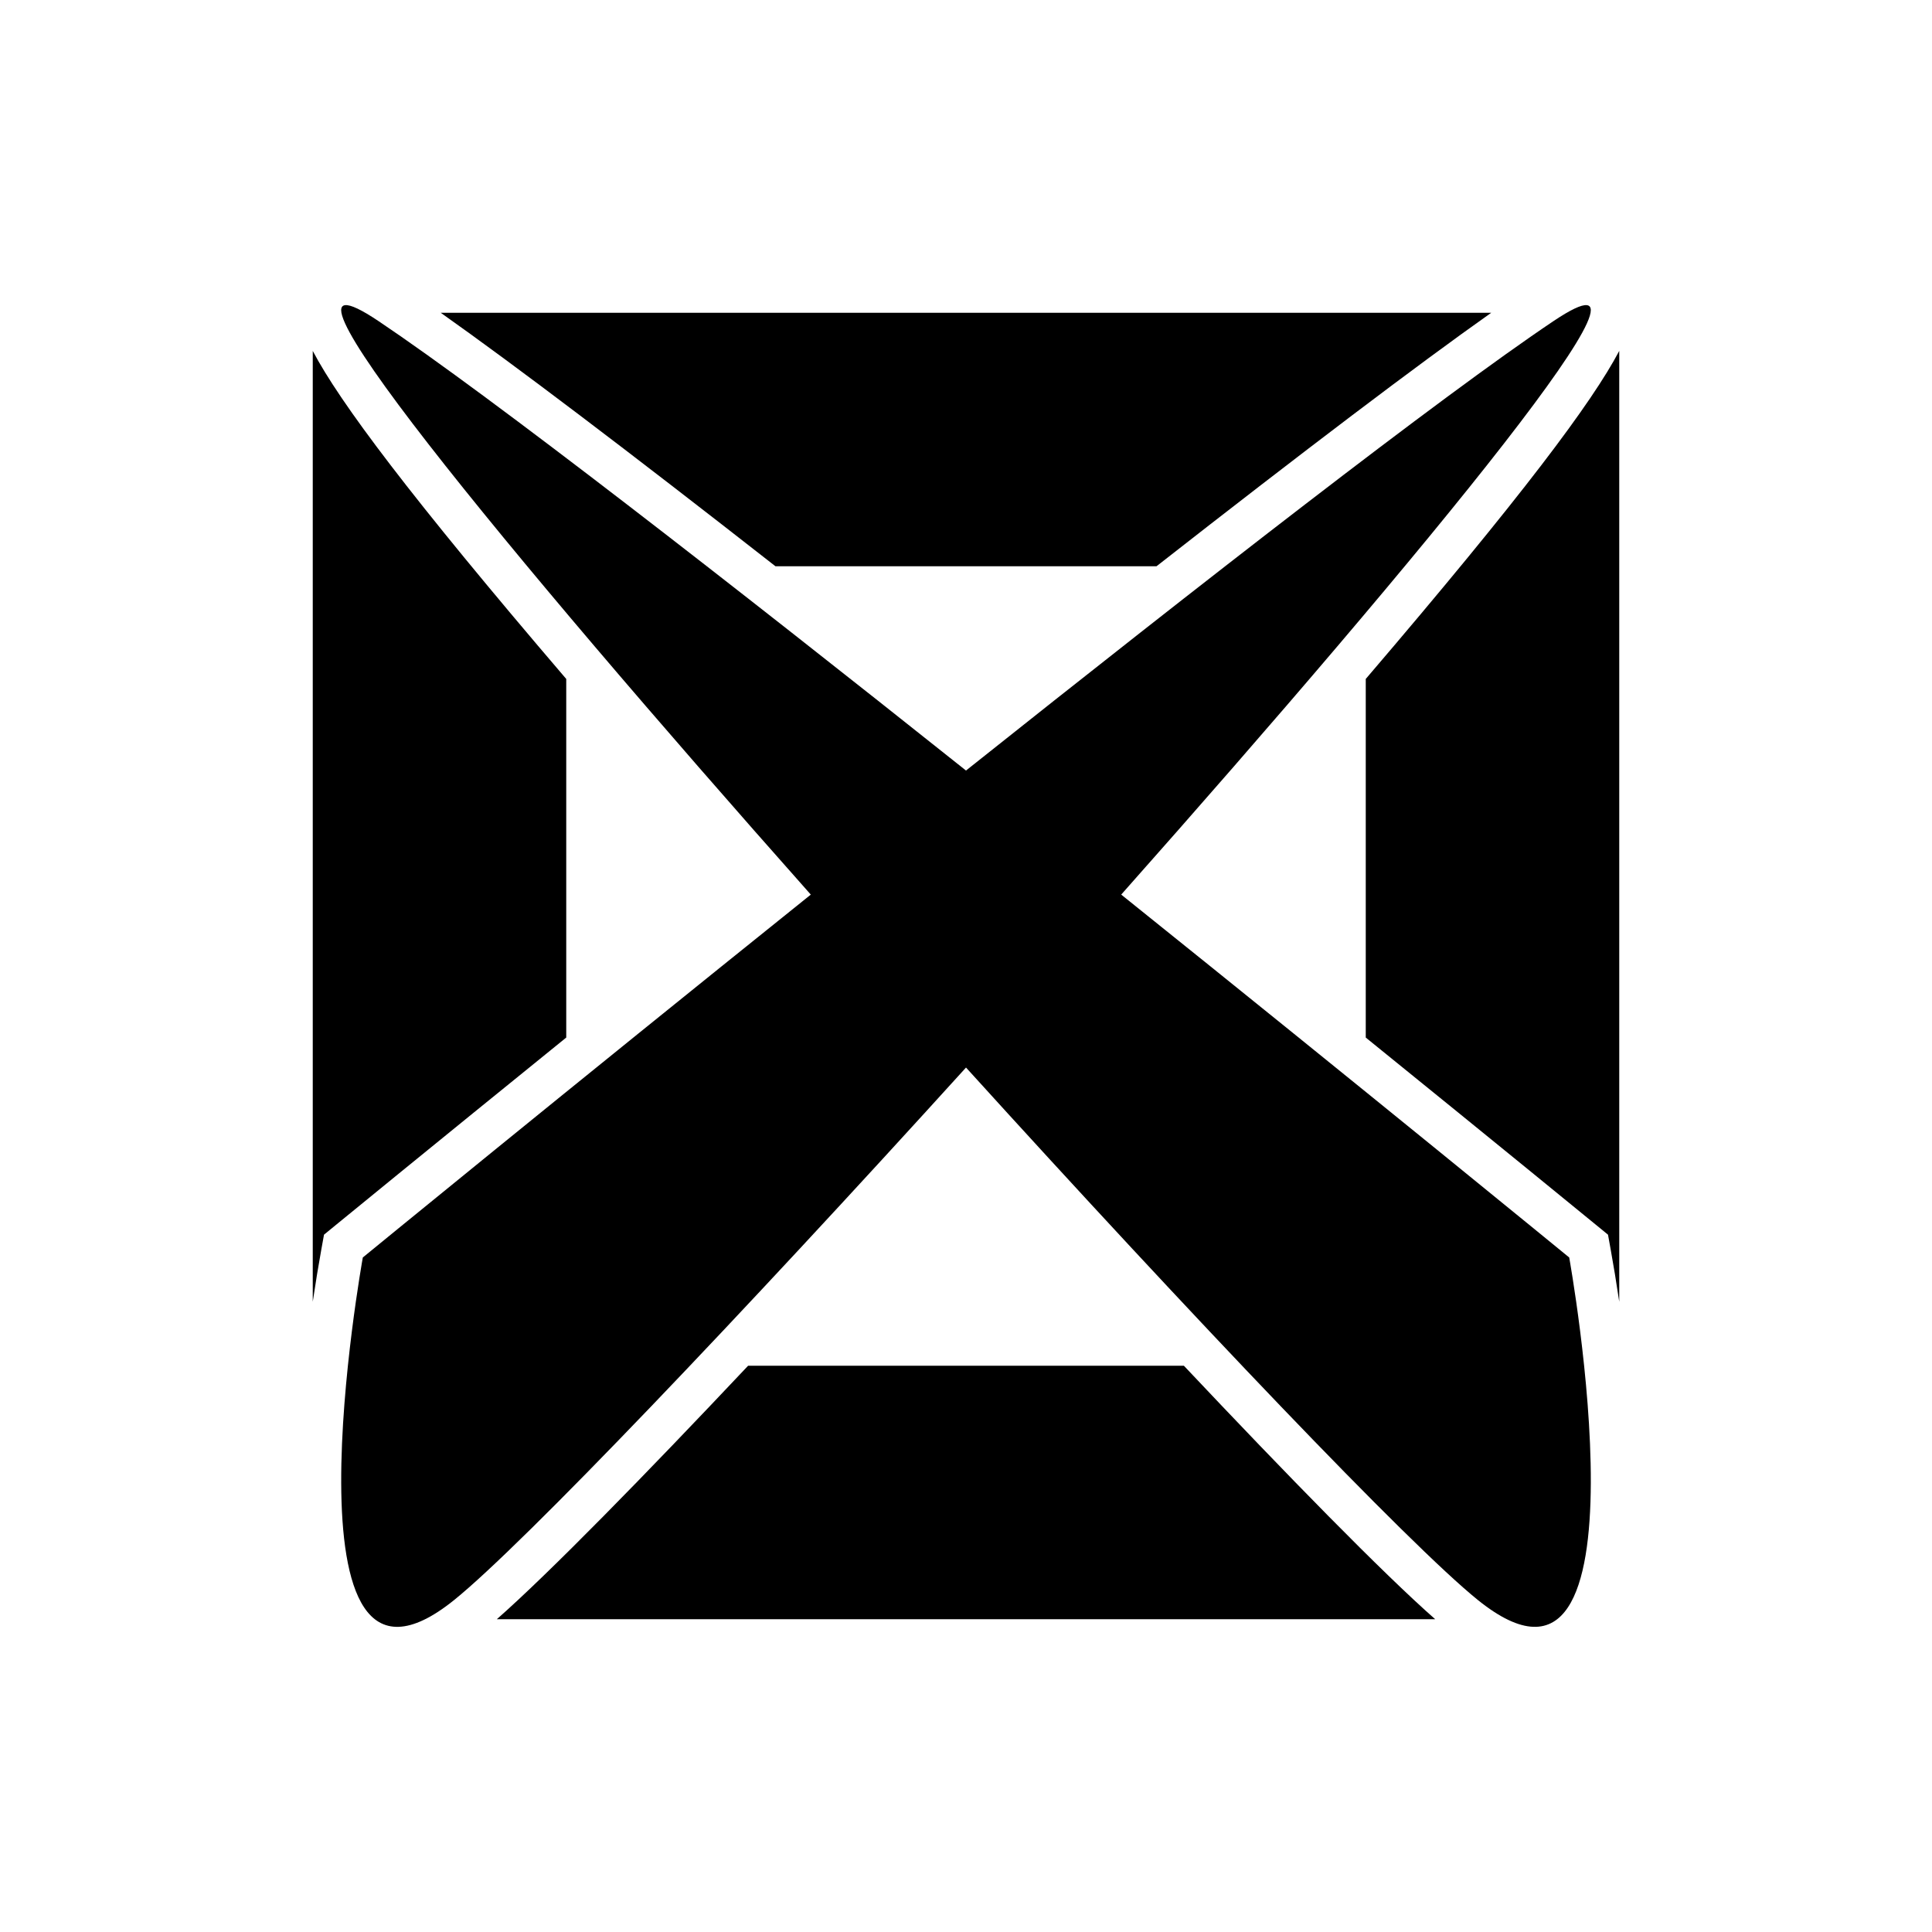
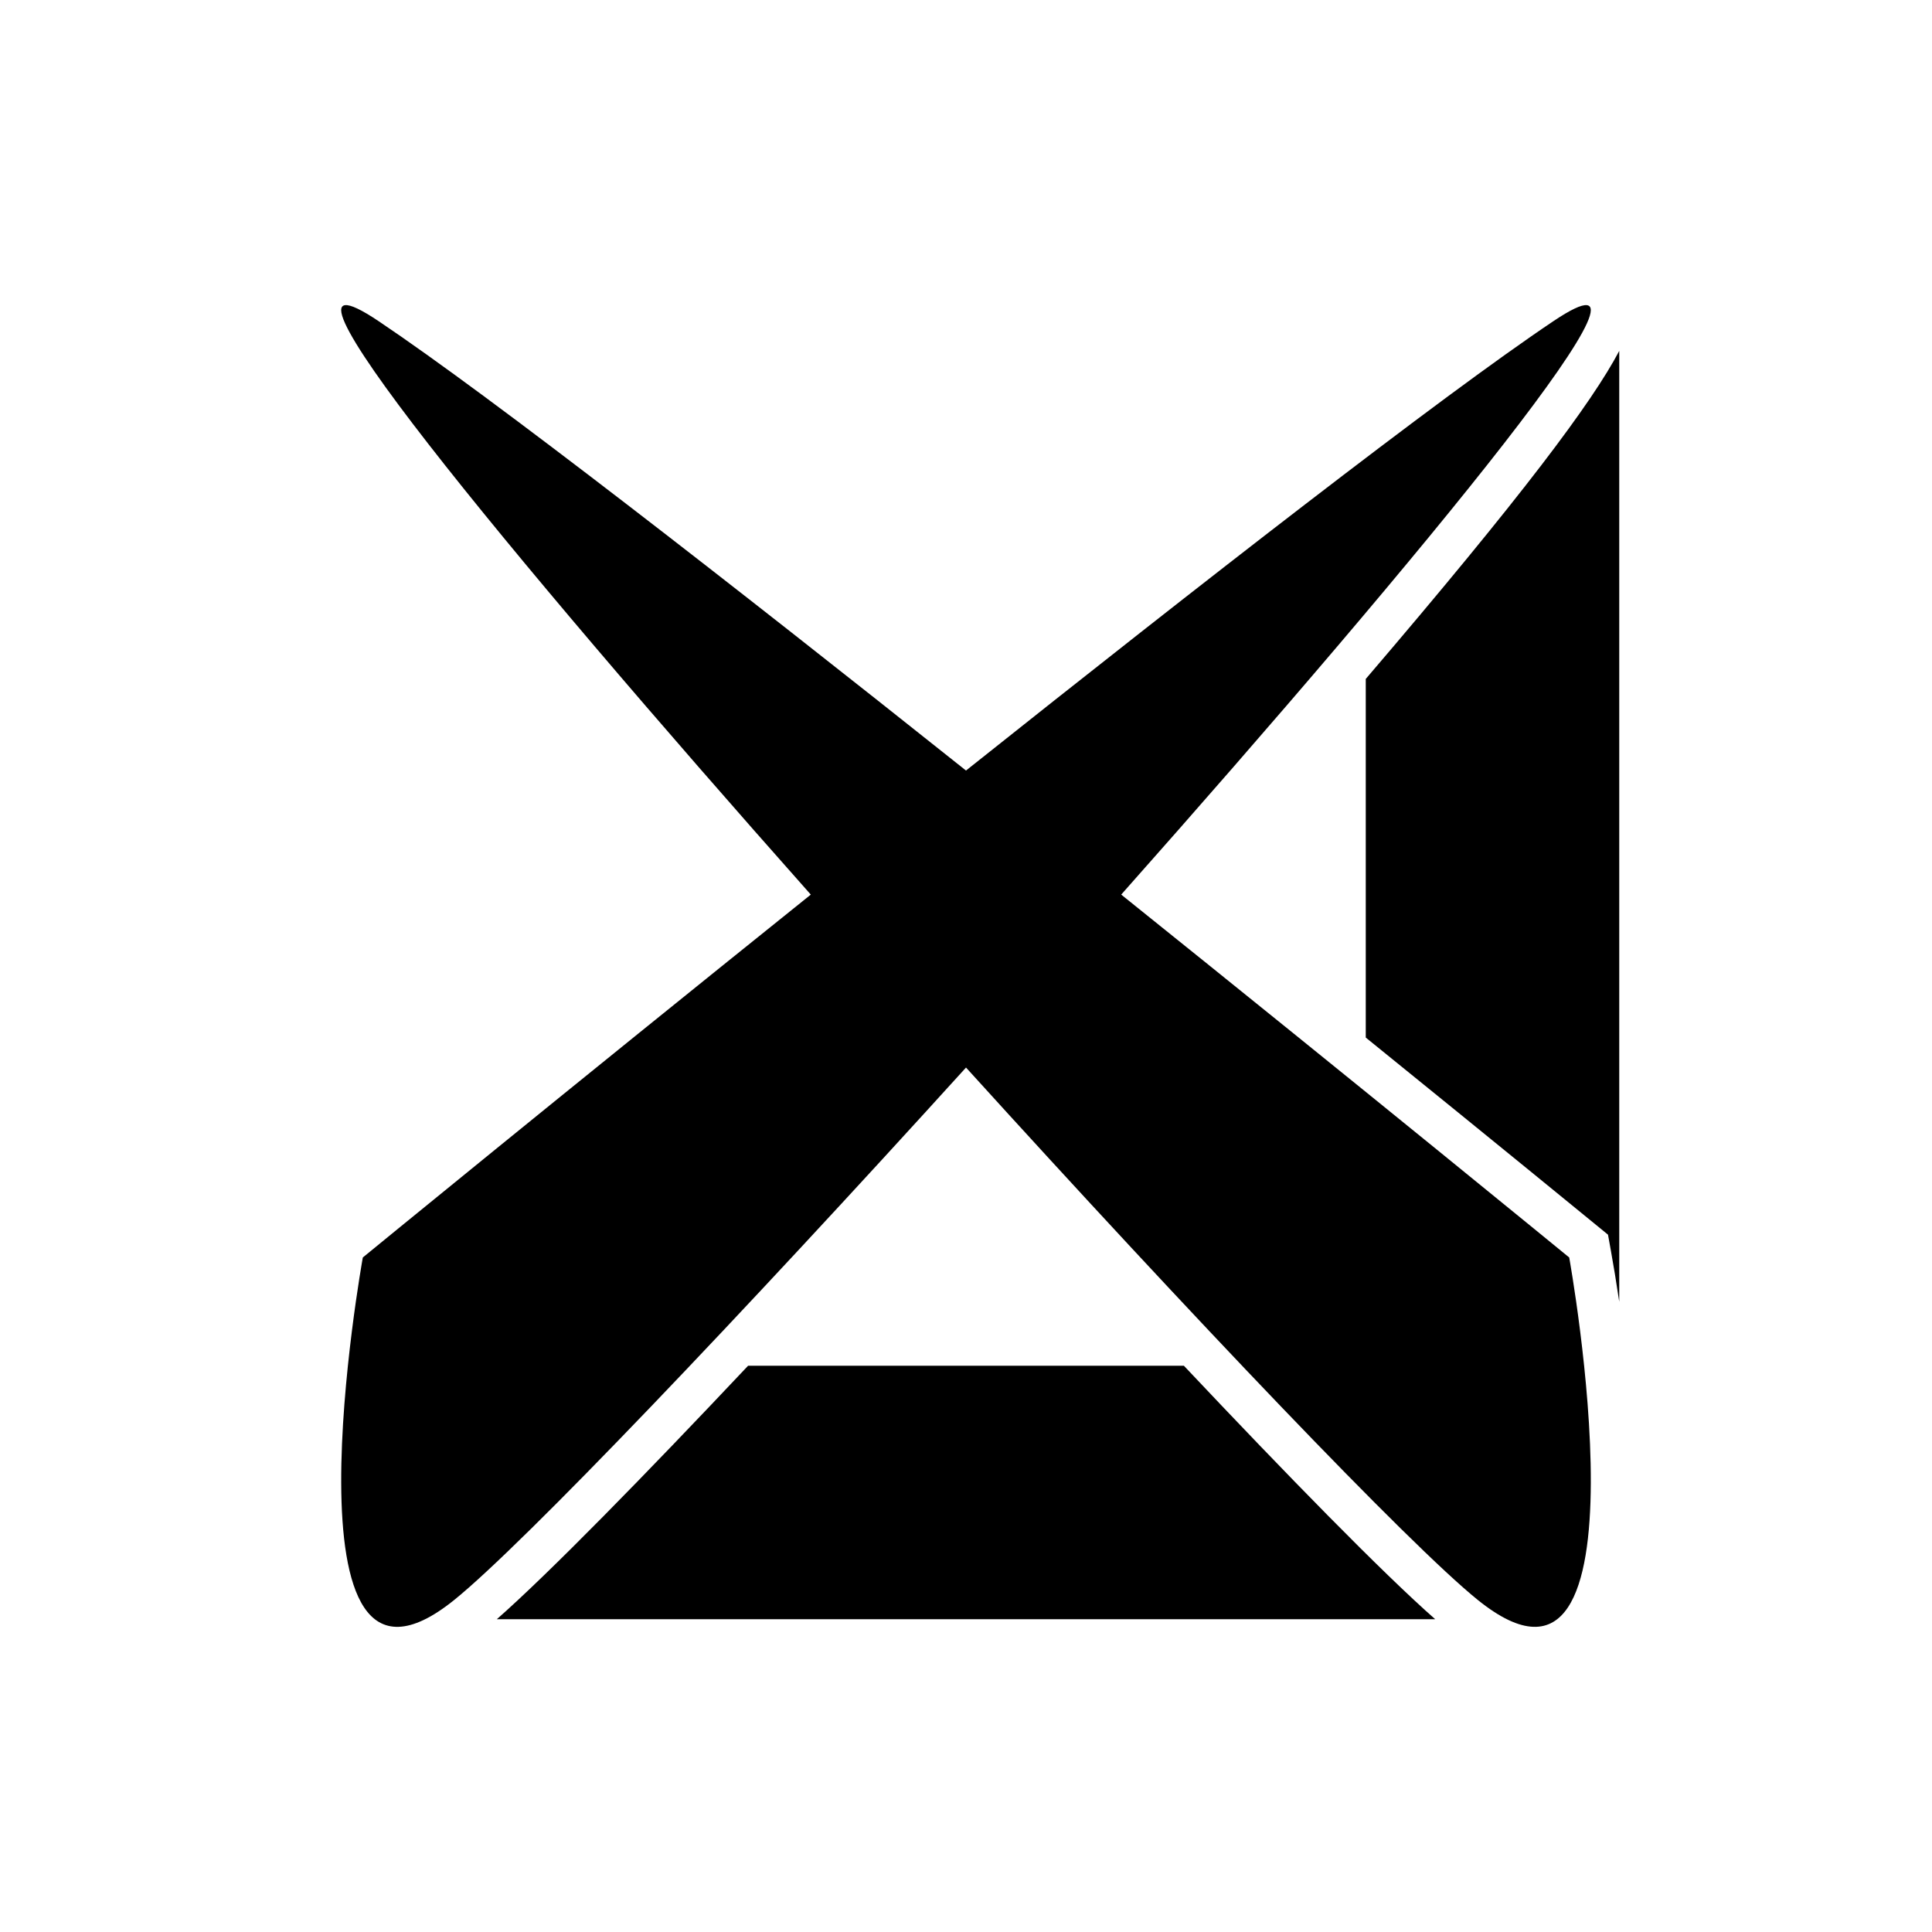
<svg xmlns="http://www.w3.org/2000/svg" fill="#000000" width="800px" height="800px" version="1.1" viewBox="144 144 512 512">
  <g>
    <path d="m441.13 381.08c81.133-91.418 151-176.44 114.52-151.96-30.031 20.148-93.473 69.586-155.65 119.08-62.176-49.492-125.62-98.93-155.65-119.08-36.484-24.48 33.387 60.543 114.52 151.96-64.617 51.859-118.72 96.164-118.72 96.164s-23.34 129.11 24.203 90.777c18.27-14.73 75.738-75.055 135.65-141.11 59.91 66.055 117.38 126.38 135.65 141.11 47.543 38.328 24.203-90.777 24.203-90.777s-54.105-44.305-118.72-96.164z" />
-     <path d="m450.49 294.06c39.371-30.801 69.051-53.277 88.707-67.176l-278.4 0.004c19.664 13.902 49.344 36.379 88.707 67.176z" />
    <path d="m505.94 323.93v95.035c35.746 28.945 60.641 49.328 61.008 49.629l3.188 2.609 0.734 4.062c0.703 3.891 1.484 8.582 2.246 13.723v-252c-7.16 13.598-25.633 38.379-67.176 86.938z" />
    <path d="m457.75 505.94h-115.5c-27.57 29.238-52.664 54.914-66.594 67.176h248.69c-13.934-12.262-39.027-37.938-66.602-67.176z" />
-     <path d="m294.06 323.93c-41.543-48.555-60.016-73.336-67.176-86.934v251.98c0.762-5.137 1.543-9.824 2.246-13.711l0.734-4.062 3.191-2.613c0.363-0.297 25.262-20.68 61.004-49.625z" />
  </g>
</svg>